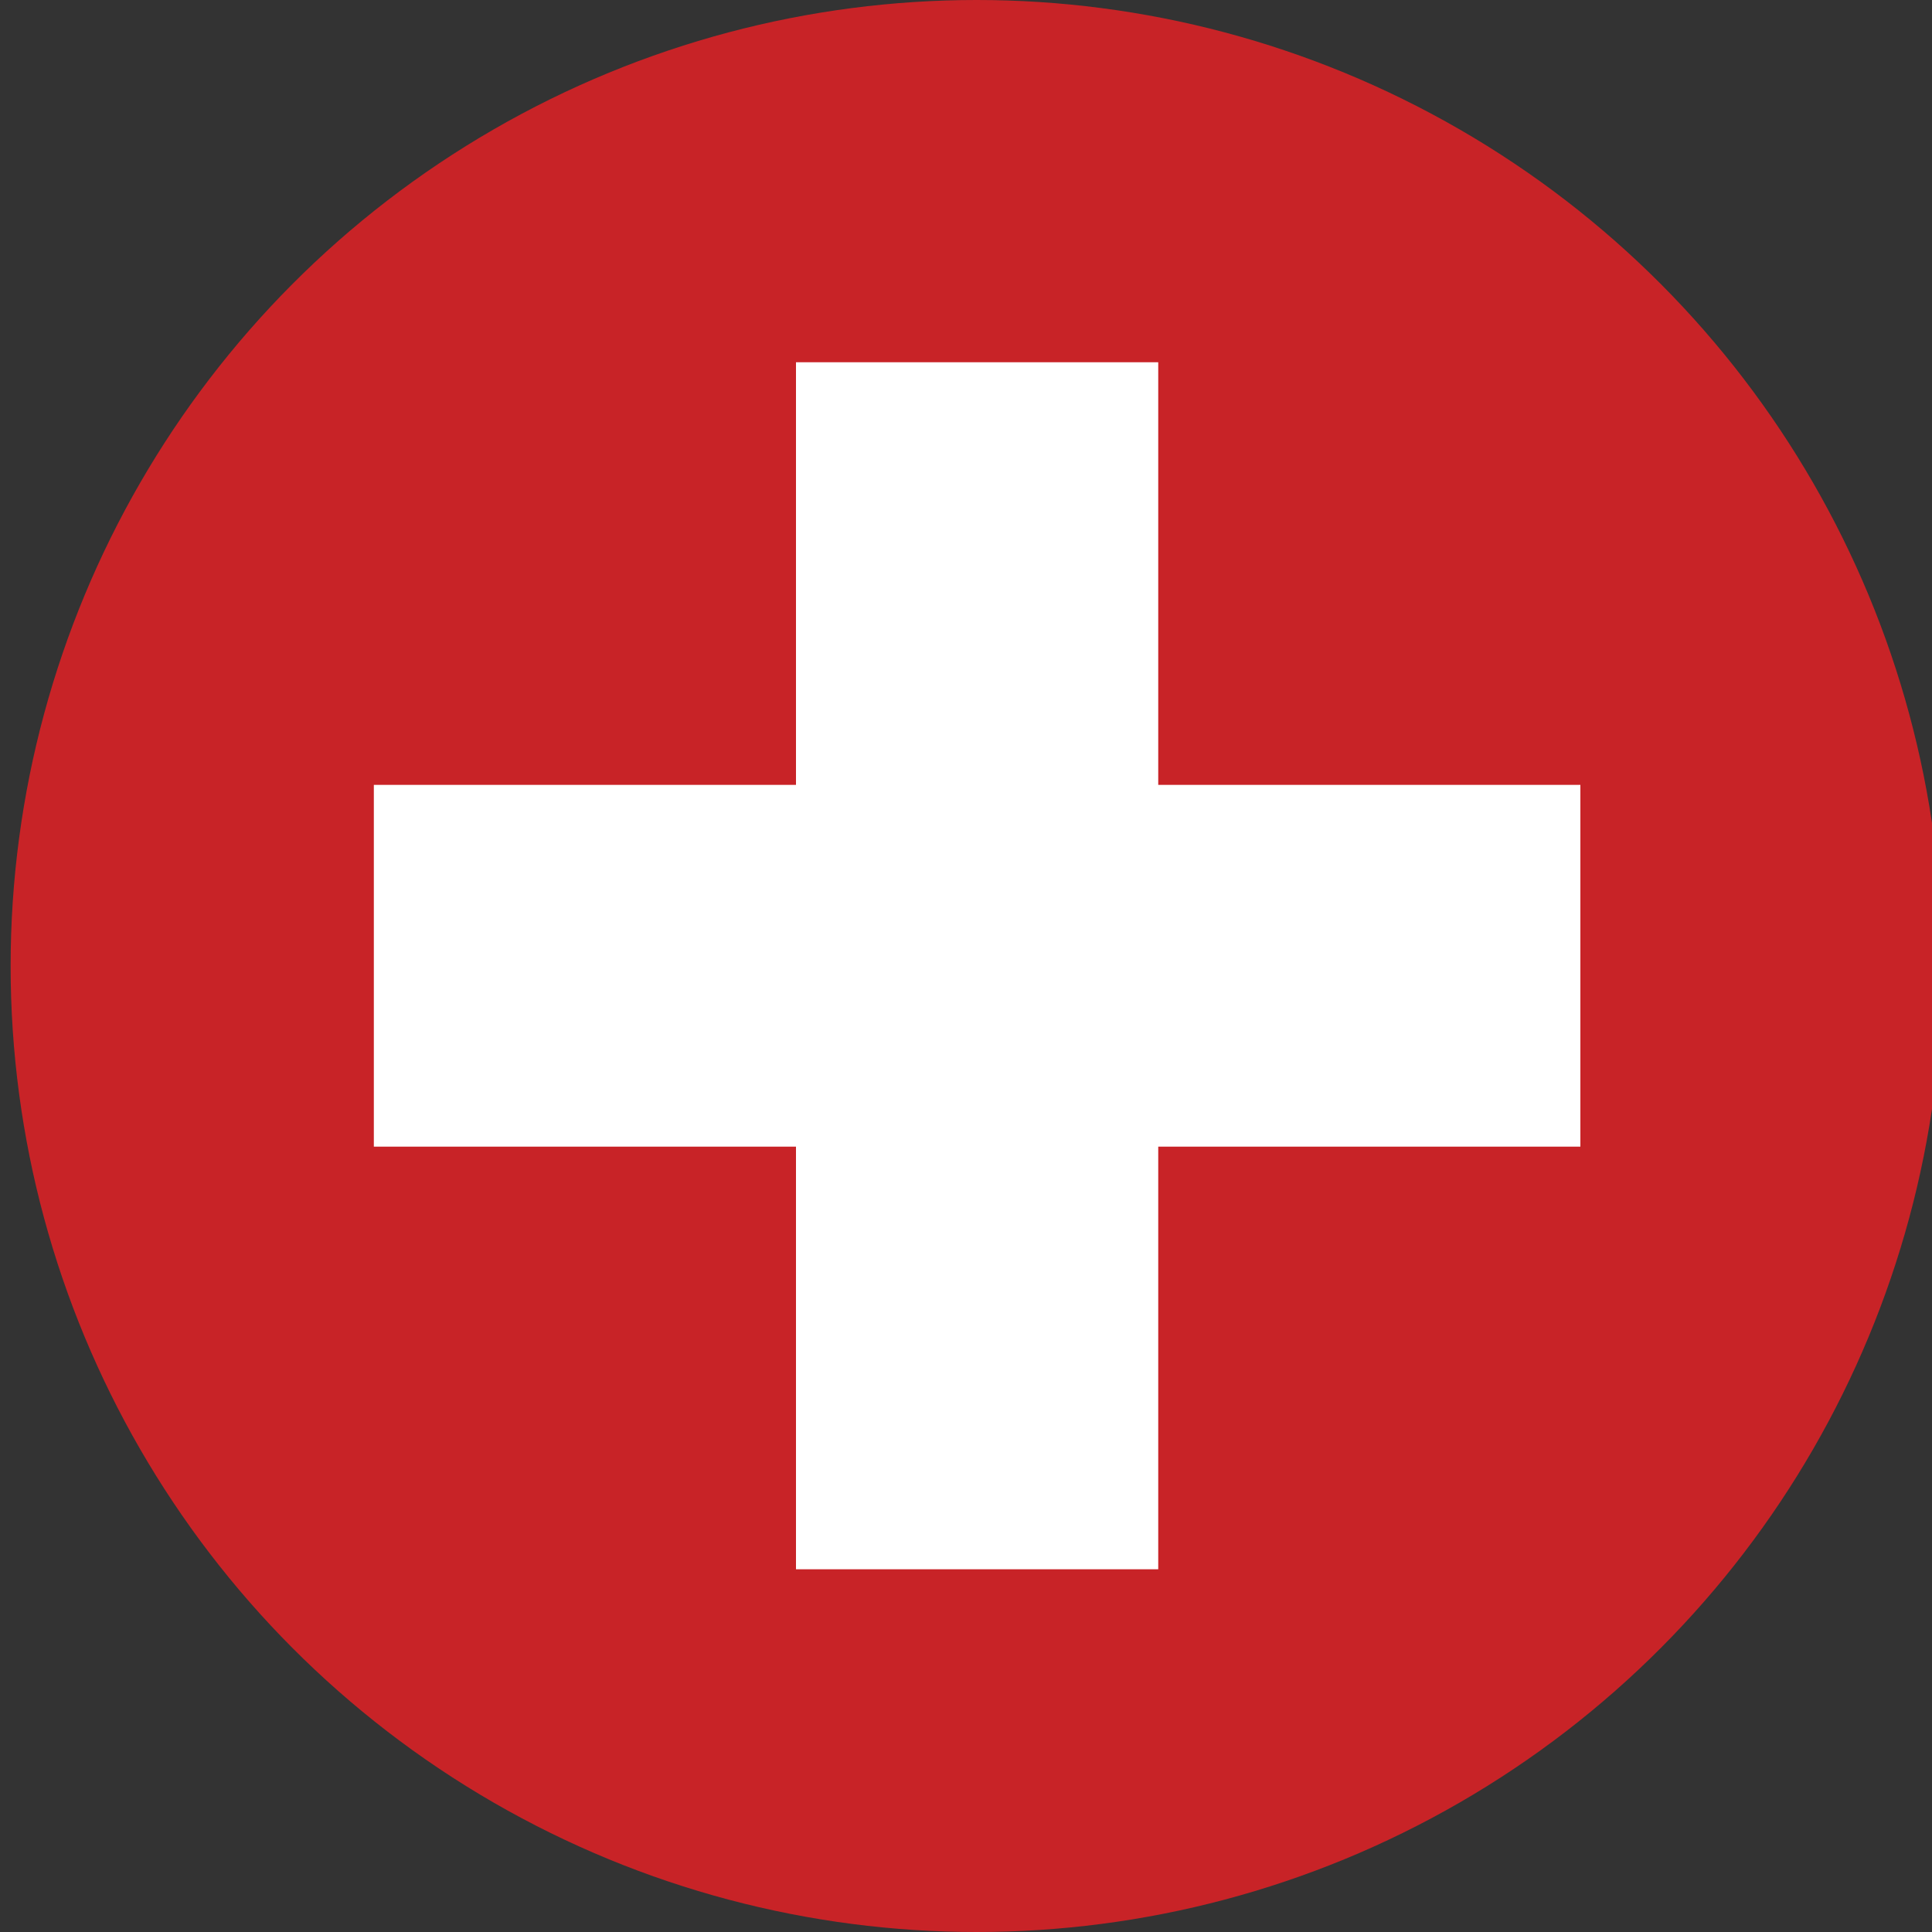
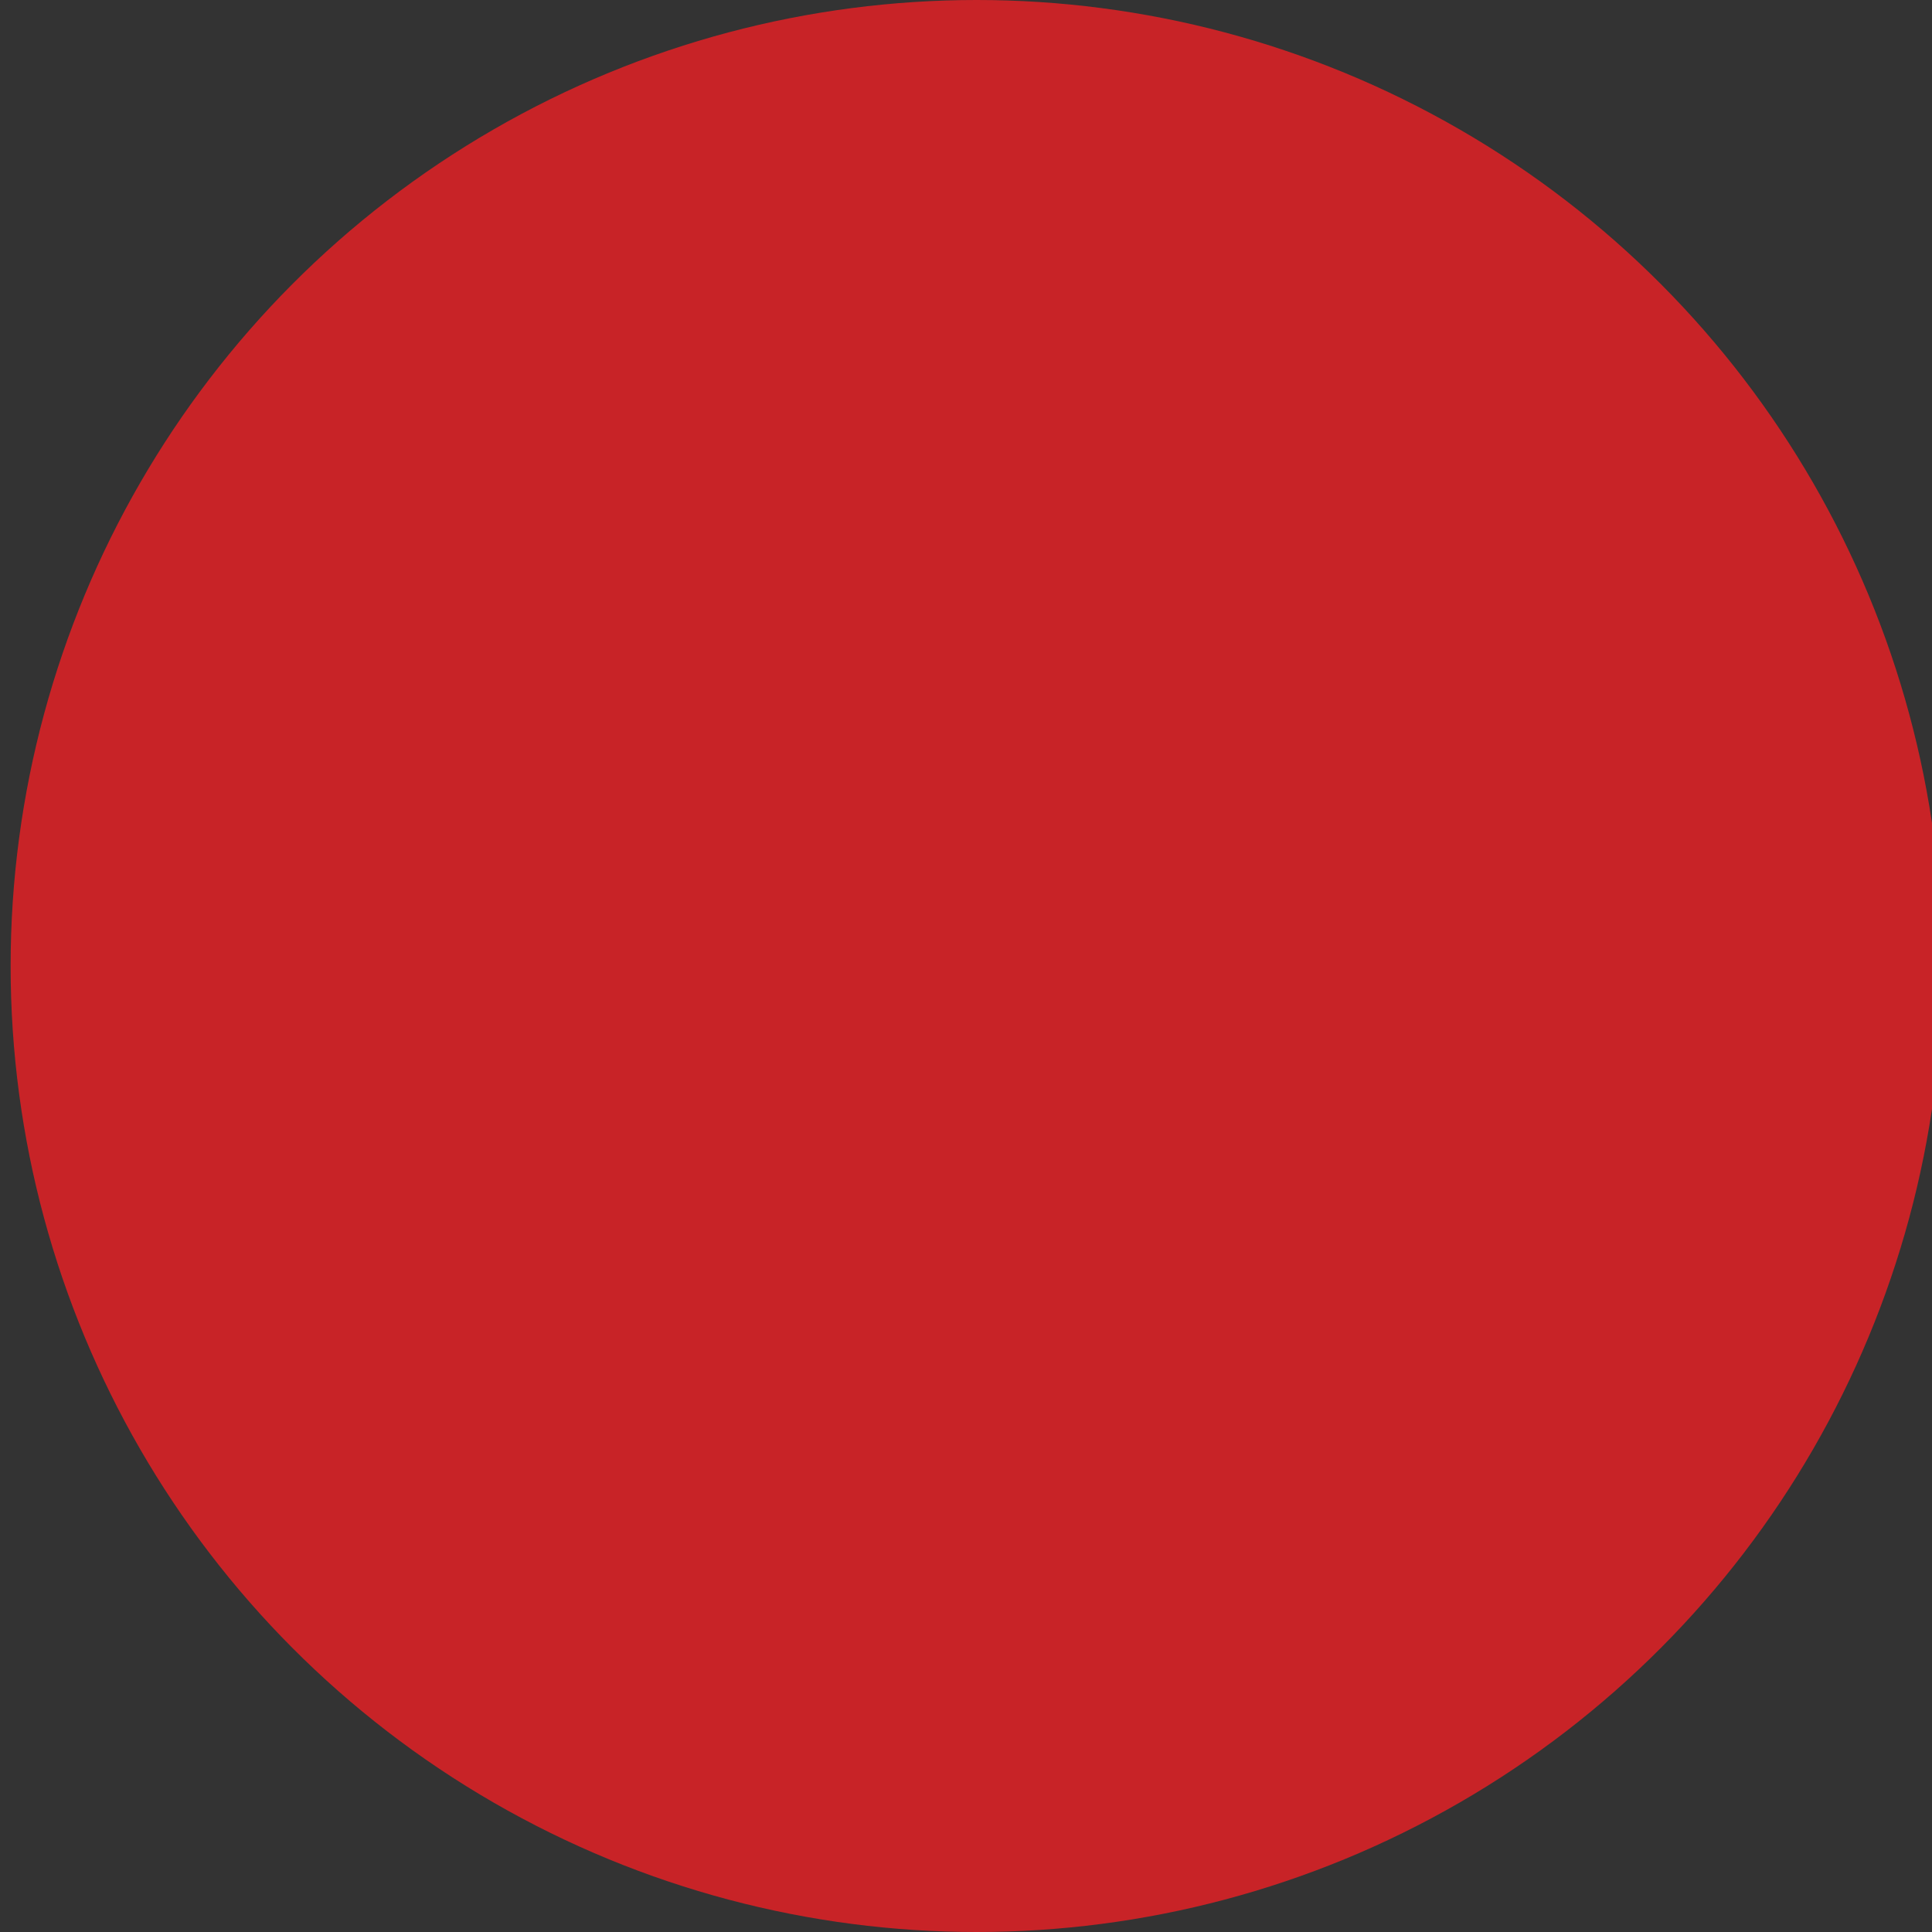
<svg xmlns="http://www.w3.org/2000/svg" version="1.1" id="Слой_1" x="0px" y="0px" width="40px" height="40px" viewBox="0 0 40 40" style="enable-background:new 0 0 40 40;" xml:space="preserve">
  <rect x="0" y="0" width="40" height="40" fill="#333333" stroke="none" />
  <style type="text/css">
	.st0{fill:#C82327;}
	.st1{fill-rule:evenodd;clip-rule:evenodd;fill:#FFFFFF;}
</style>
  <circle class="st0" cx="20.22" cy="20" r="20" />
-   <path class="st1" d="M7.74,16.25h8.74V7.5h7.5v8.75h8.74v7.49h-8.74v8.75h-7.5v-8.75H7.74V16.25z" />
</svg>